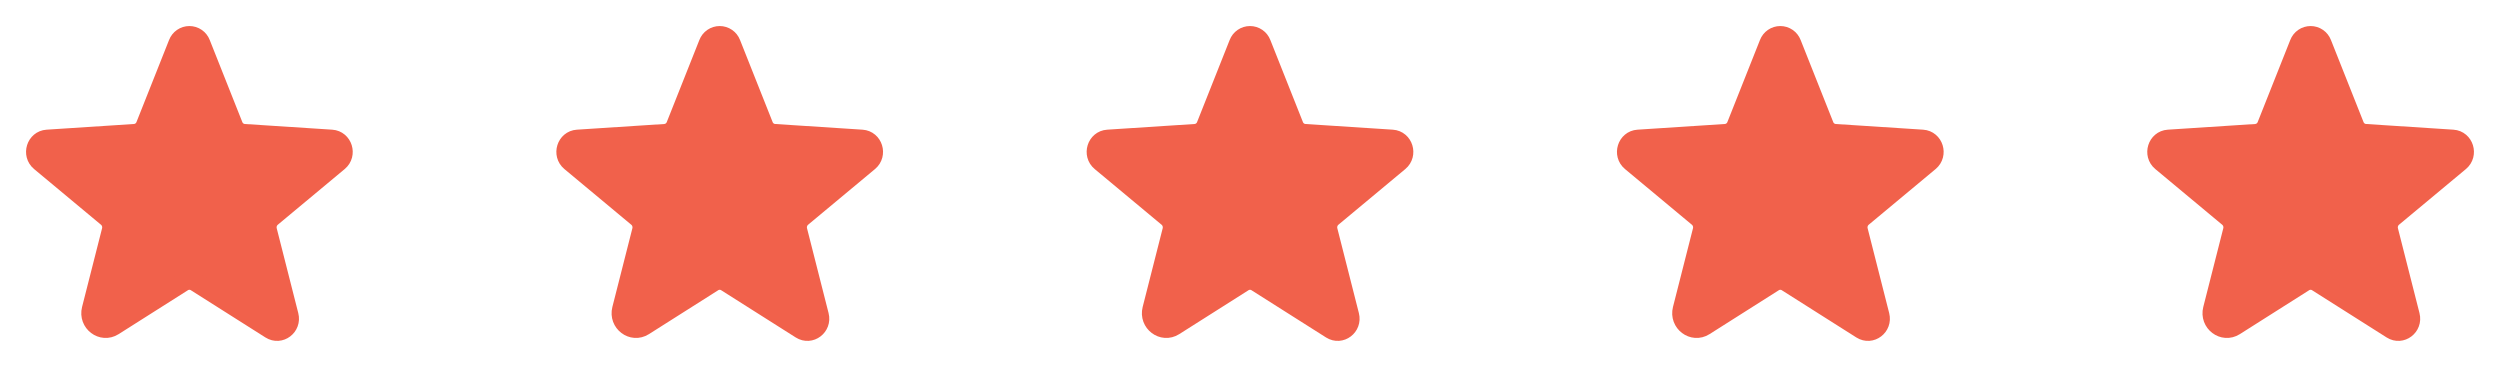
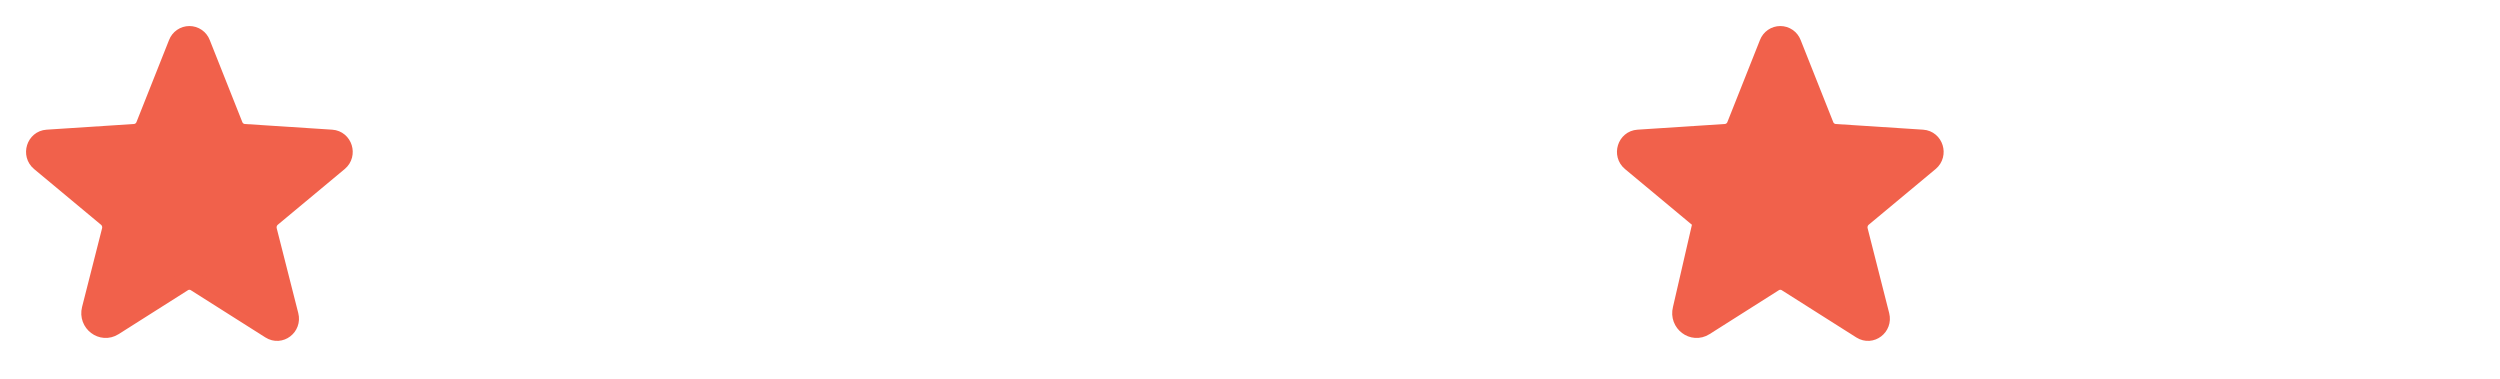
<svg xmlns="http://www.w3.org/2000/svg" width="132" height="20" viewBox="0 0 132 20" fill="none">
  <path d="M10.345 14.901L14.285 17.397C14.789 17.716 15.414 17.242 15.264 16.654L14.126 12.176C14.094 12.051 14.098 11.92 14.137 11.797C14.176 11.674 14.249 11.565 14.348 11.482L17.881 8.541C18.345 8.155 18.106 7.384 17.509 7.346L12.895 7.046C12.771 7.037 12.651 6.993 12.551 6.919C12.451 6.845 12.374 6.744 12.329 6.628L10.608 2.294C10.561 2.171 10.478 2.065 10.369 1.99C10.261 1.915 10.132 1.875 10 1.875C9.868 1.875 9.739 1.915 9.631 1.99C9.522 2.065 9.439 2.171 9.392 2.294L7.671 6.628C7.626 6.744 7.549 6.845 7.449 6.919C7.349 6.993 7.229 7.037 7.105 7.046L2.491 7.346C1.894 7.384 1.655 8.155 2.119 8.541L5.652 11.482C5.751 11.565 5.824 11.674 5.863 11.797C5.902 11.92 5.906 12.051 5.874 12.176L4.818 16.329C4.639 17.034 5.389 17.604 5.994 17.221L9.655 14.901C9.758 14.835 9.878 14.801 10 14.801C10.122 14.801 10.242 14.835 10.345 14.901V14.901Z" fill="#F1614B" stroke="#F1614B" stroke-linecap="round" stroke-linejoin="round" />
-   <path d="M38.345 14.901L42.285 17.397C42.789 17.716 43.414 17.242 43.264 16.654L42.126 12.176C42.094 12.051 42.098 11.92 42.137 11.797C42.176 11.674 42.249 11.565 42.348 11.482L45.881 8.541C46.345 8.155 46.106 7.384 45.509 7.346L40.895 7.046C40.771 7.037 40.651 6.993 40.551 6.919C40.451 6.845 40.374 6.744 40.329 6.628L38.608 2.294C38.561 2.171 38.478 2.065 38.369 1.99C38.261 1.915 38.132 1.875 38 1.875C37.868 1.875 37.739 1.915 37.631 1.99C37.522 2.065 37.439 2.171 37.392 2.294L35.671 6.628C35.626 6.744 35.549 6.845 35.449 6.919C35.349 6.993 35.229 7.037 35.105 7.046L30.491 7.346C29.894 7.384 29.655 8.155 30.119 8.541L33.652 11.482C33.751 11.565 33.824 11.674 33.863 11.797C33.902 11.92 33.906 12.051 33.874 12.176L32.818 16.329C32.639 17.034 33.389 17.604 33.994 17.221L37.655 14.901C37.758 14.835 37.878 14.801 38 14.801C38.122 14.801 38.242 14.835 38.345 14.901V14.901Z" fill="#F1614B" stroke="#F1614B" stroke-linecap="round" stroke-linejoin="round" />
-   <path d="M66.345 14.901L70.285 17.397C70.789 17.716 71.414 17.242 71.264 16.654L70.126 12.176C70.094 12.051 70.098 11.92 70.137 11.797C70.176 11.674 70.249 11.565 70.348 11.482L73.881 8.541C74.345 8.155 74.106 7.384 73.509 7.346L68.895 7.046C68.771 7.037 68.651 6.993 68.551 6.919C68.451 6.845 68.374 6.744 68.329 6.628L66.608 2.294C66.561 2.171 66.478 2.065 66.369 1.99C66.261 1.915 66.132 1.875 66 1.875C65.868 1.875 65.739 1.915 65.631 1.99C65.522 2.065 65.439 2.171 65.392 2.294L63.671 6.628C63.626 6.744 63.549 6.845 63.449 6.919C63.349 6.993 63.229 7.037 63.105 7.046L58.491 7.346C57.894 7.384 57.655 8.155 58.119 8.541L61.652 11.482C61.751 11.565 61.824 11.674 61.863 11.797C61.902 11.92 61.906 12.051 61.874 12.176L60.818 16.329C60.639 17.034 61.389 17.604 61.994 17.221L65.655 14.901C65.758 14.835 65.878 14.801 66 14.801C66.122 14.801 66.242 14.835 66.345 14.901V14.901Z" fill="#F1614B" stroke="#F1614B" stroke-linecap="round" stroke-linejoin="round" />
-   <path d="M94.345 14.901L98.285 17.397C98.789 17.716 99.414 17.242 99.264 16.654L98.126 12.176C98.094 12.051 98.098 11.92 98.137 11.797C98.176 11.674 98.249 11.565 98.348 11.482L101.881 8.541C102.345 8.155 102.106 7.384 101.509 7.346L96.895 7.046C96.771 7.037 96.651 6.993 96.551 6.919C96.451 6.845 96.374 6.744 96.329 6.628L94.608 2.294C94.561 2.171 94.478 2.065 94.369 1.99C94.261 1.915 94.132 1.875 94 1.875C93.868 1.875 93.739 1.915 93.631 1.99C93.522 2.065 93.439 2.171 93.392 2.294L91.671 6.628C91.626 6.744 91.549 6.845 91.449 6.919C91.349 6.993 91.229 7.037 91.105 7.046L86.491 7.346C85.894 7.384 85.655 8.155 86.119 8.541L89.652 11.482C89.751 11.565 89.824 11.674 89.863 11.797C89.902 11.92 89.906 12.051 89.874 12.176L88.818 16.329C88.639 17.034 89.389 17.604 89.994 17.221L93.655 14.901C93.758 14.835 93.878 14.801 94 14.801C94.122 14.801 94.242 14.835 94.345 14.901V14.901Z" fill="#F1614B" stroke="#F1614B" stroke-linecap="round" stroke-linejoin="round" />
-   <path d="M122.345 14.901L126.285 17.397C126.789 17.716 127.414 17.242 127.264 16.654L126.126 12.176C126.094 12.051 126.098 11.92 126.137 11.797C126.176 11.674 126.249 11.565 126.348 11.482L129.881 8.541C130.345 8.155 130.106 7.384 129.509 7.346L124.895 7.046C124.771 7.037 124.651 6.993 124.551 6.919C124.451 6.845 124.374 6.744 124.329 6.628L122.608 2.294C122.561 2.171 122.478 2.065 122.369 1.99C122.261 1.915 122.132 1.875 122 1.875C121.868 1.875 121.739 1.915 121.631 1.99C121.522 2.065 121.439 2.171 121.392 2.294L119.671 6.628C119.626 6.744 119.549 6.845 119.449 6.919C119.349 6.993 119.229 7.037 119.105 7.046L114.491 7.346C113.894 7.384 113.655 8.155 114.119 8.541L117.652 11.482C117.751 11.565 117.824 11.674 117.863 11.797C117.902 11.92 117.906 12.051 117.874 12.176L116.818 16.329C116.639 17.034 117.389 17.604 117.994 17.221L121.655 14.901C121.758 14.835 121.878 14.801 122 14.801C122.122 14.801 122.242 14.835 122.345 14.901V14.901Z" fill="#F1614B" stroke="#F1614B" stroke-linecap="round" stroke-linejoin="round" />
+   <path d="M94.345 14.901L98.285 17.397C98.789 17.716 99.414 17.242 99.264 16.654L98.126 12.176C98.094 12.051 98.098 11.92 98.137 11.797C98.176 11.674 98.249 11.565 98.348 11.482L101.881 8.541C102.345 8.155 102.106 7.384 101.509 7.346L96.895 7.046C96.771 7.037 96.651 6.993 96.551 6.919C96.451 6.845 96.374 6.744 96.329 6.628L94.608 2.294C94.561 2.171 94.478 2.065 94.369 1.99C94.261 1.915 94.132 1.875 94 1.875C93.868 1.875 93.739 1.915 93.631 1.99C93.522 2.065 93.439 2.171 93.392 2.294L91.671 6.628C91.626 6.744 91.549 6.845 91.449 6.919C91.349 6.993 91.229 7.037 91.105 7.046L86.491 7.346C85.894 7.384 85.655 8.155 86.119 8.541L89.652 11.482C89.751 11.565 89.824 11.674 89.863 11.797L88.818 16.329C88.639 17.034 89.389 17.604 89.994 17.221L93.655 14.901C93.758 14.835 93.878 14.801 94 14.801C94.122 14.801 94.242 14.835 94.345 14.901V14.901Z" fill="#F1614B" stroke="#F1614B" stroke-linecap="round" stroke-linejoin="round" />
</svg>